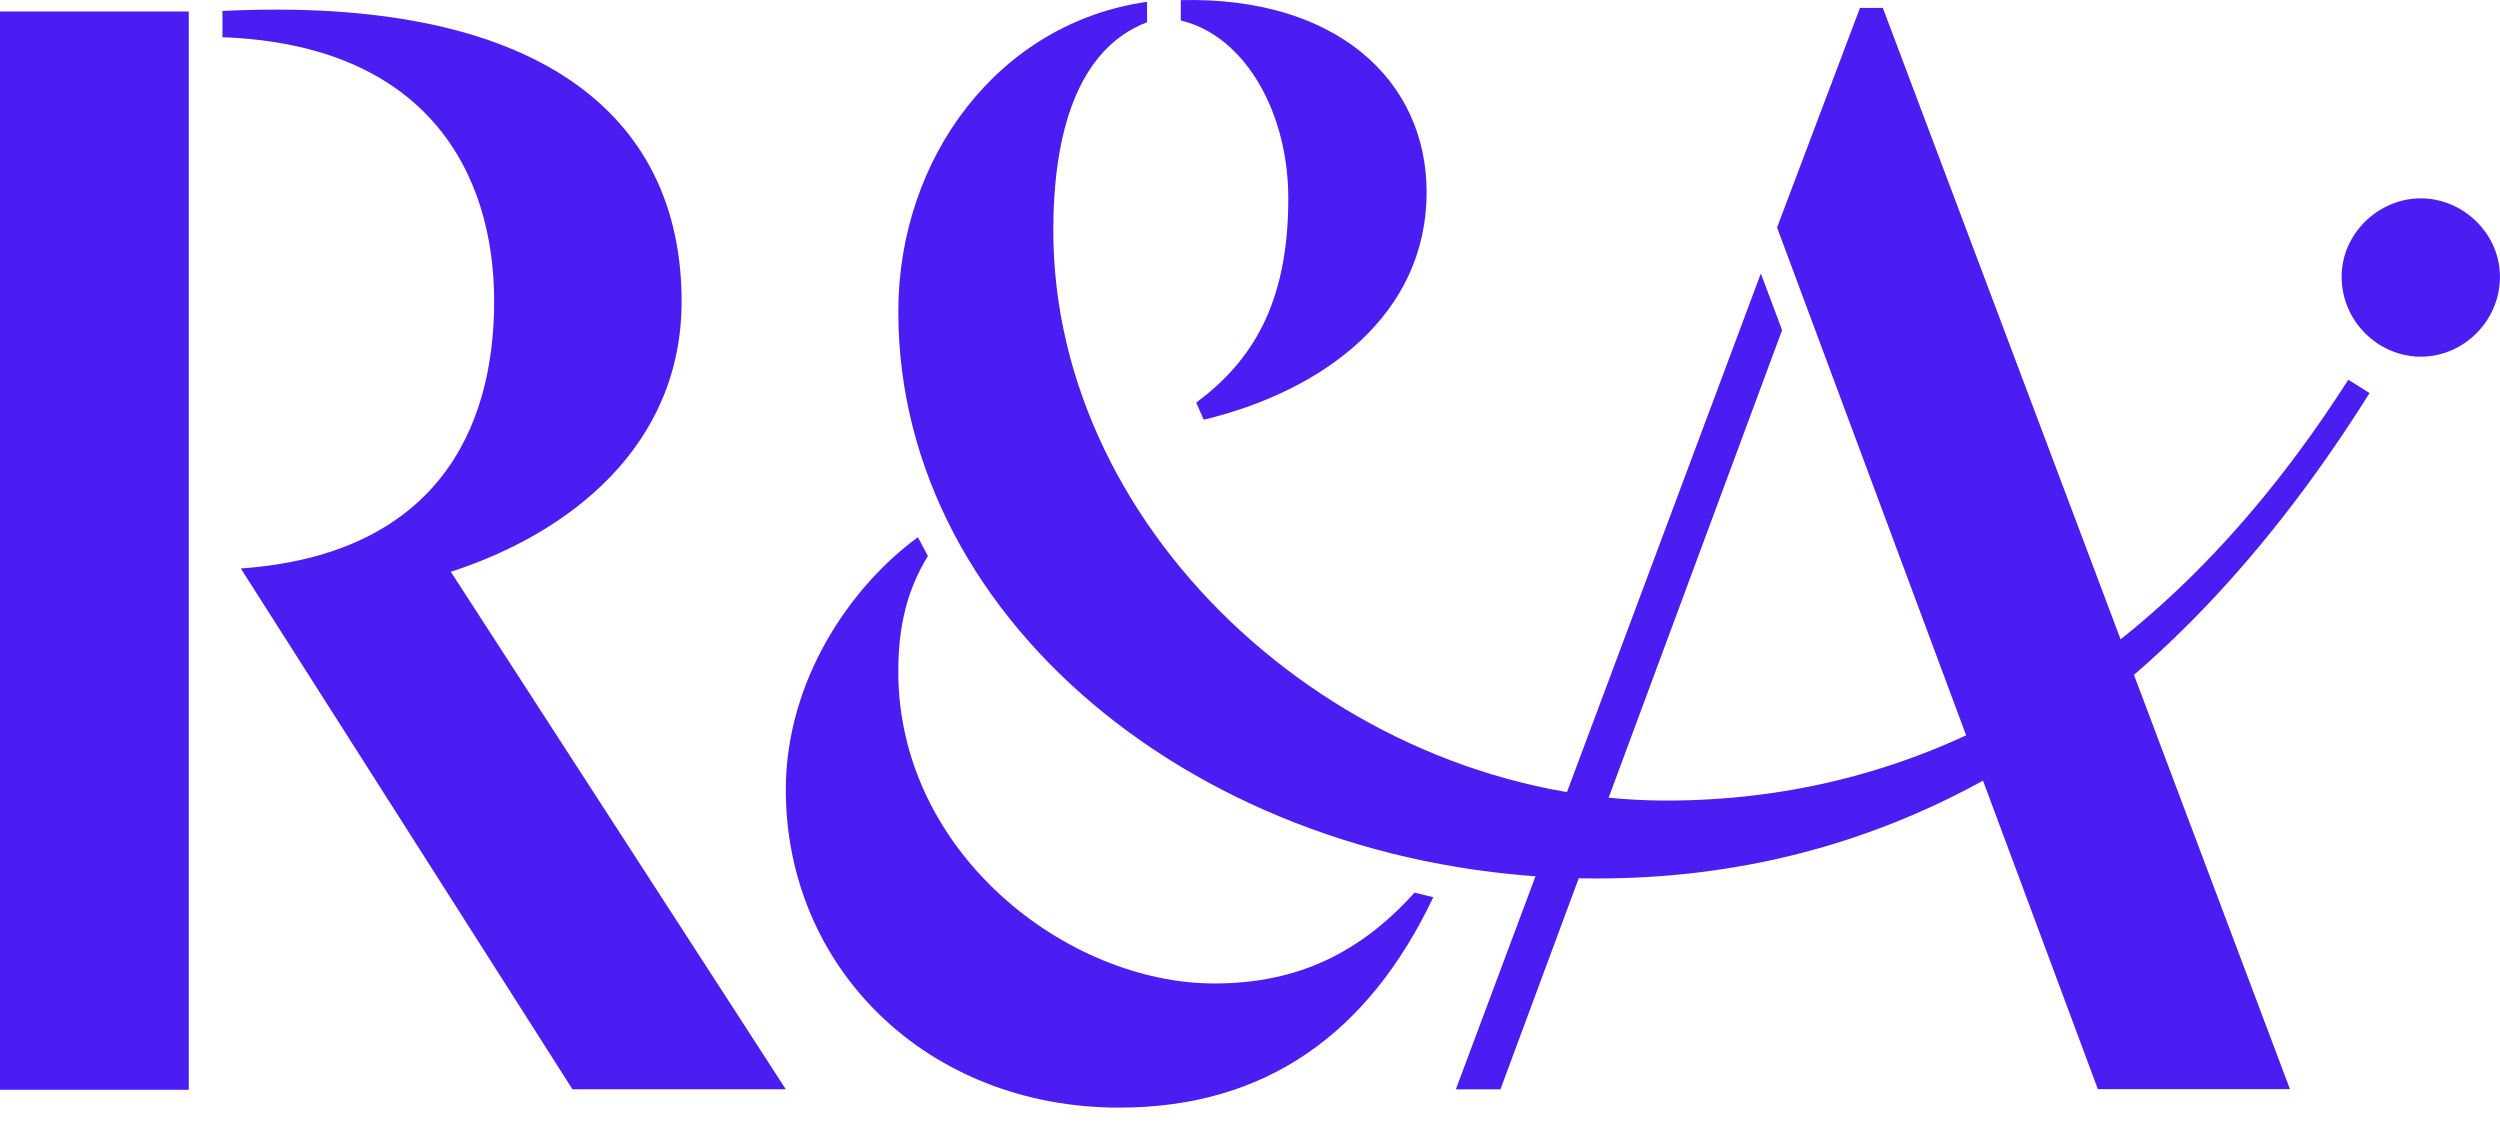
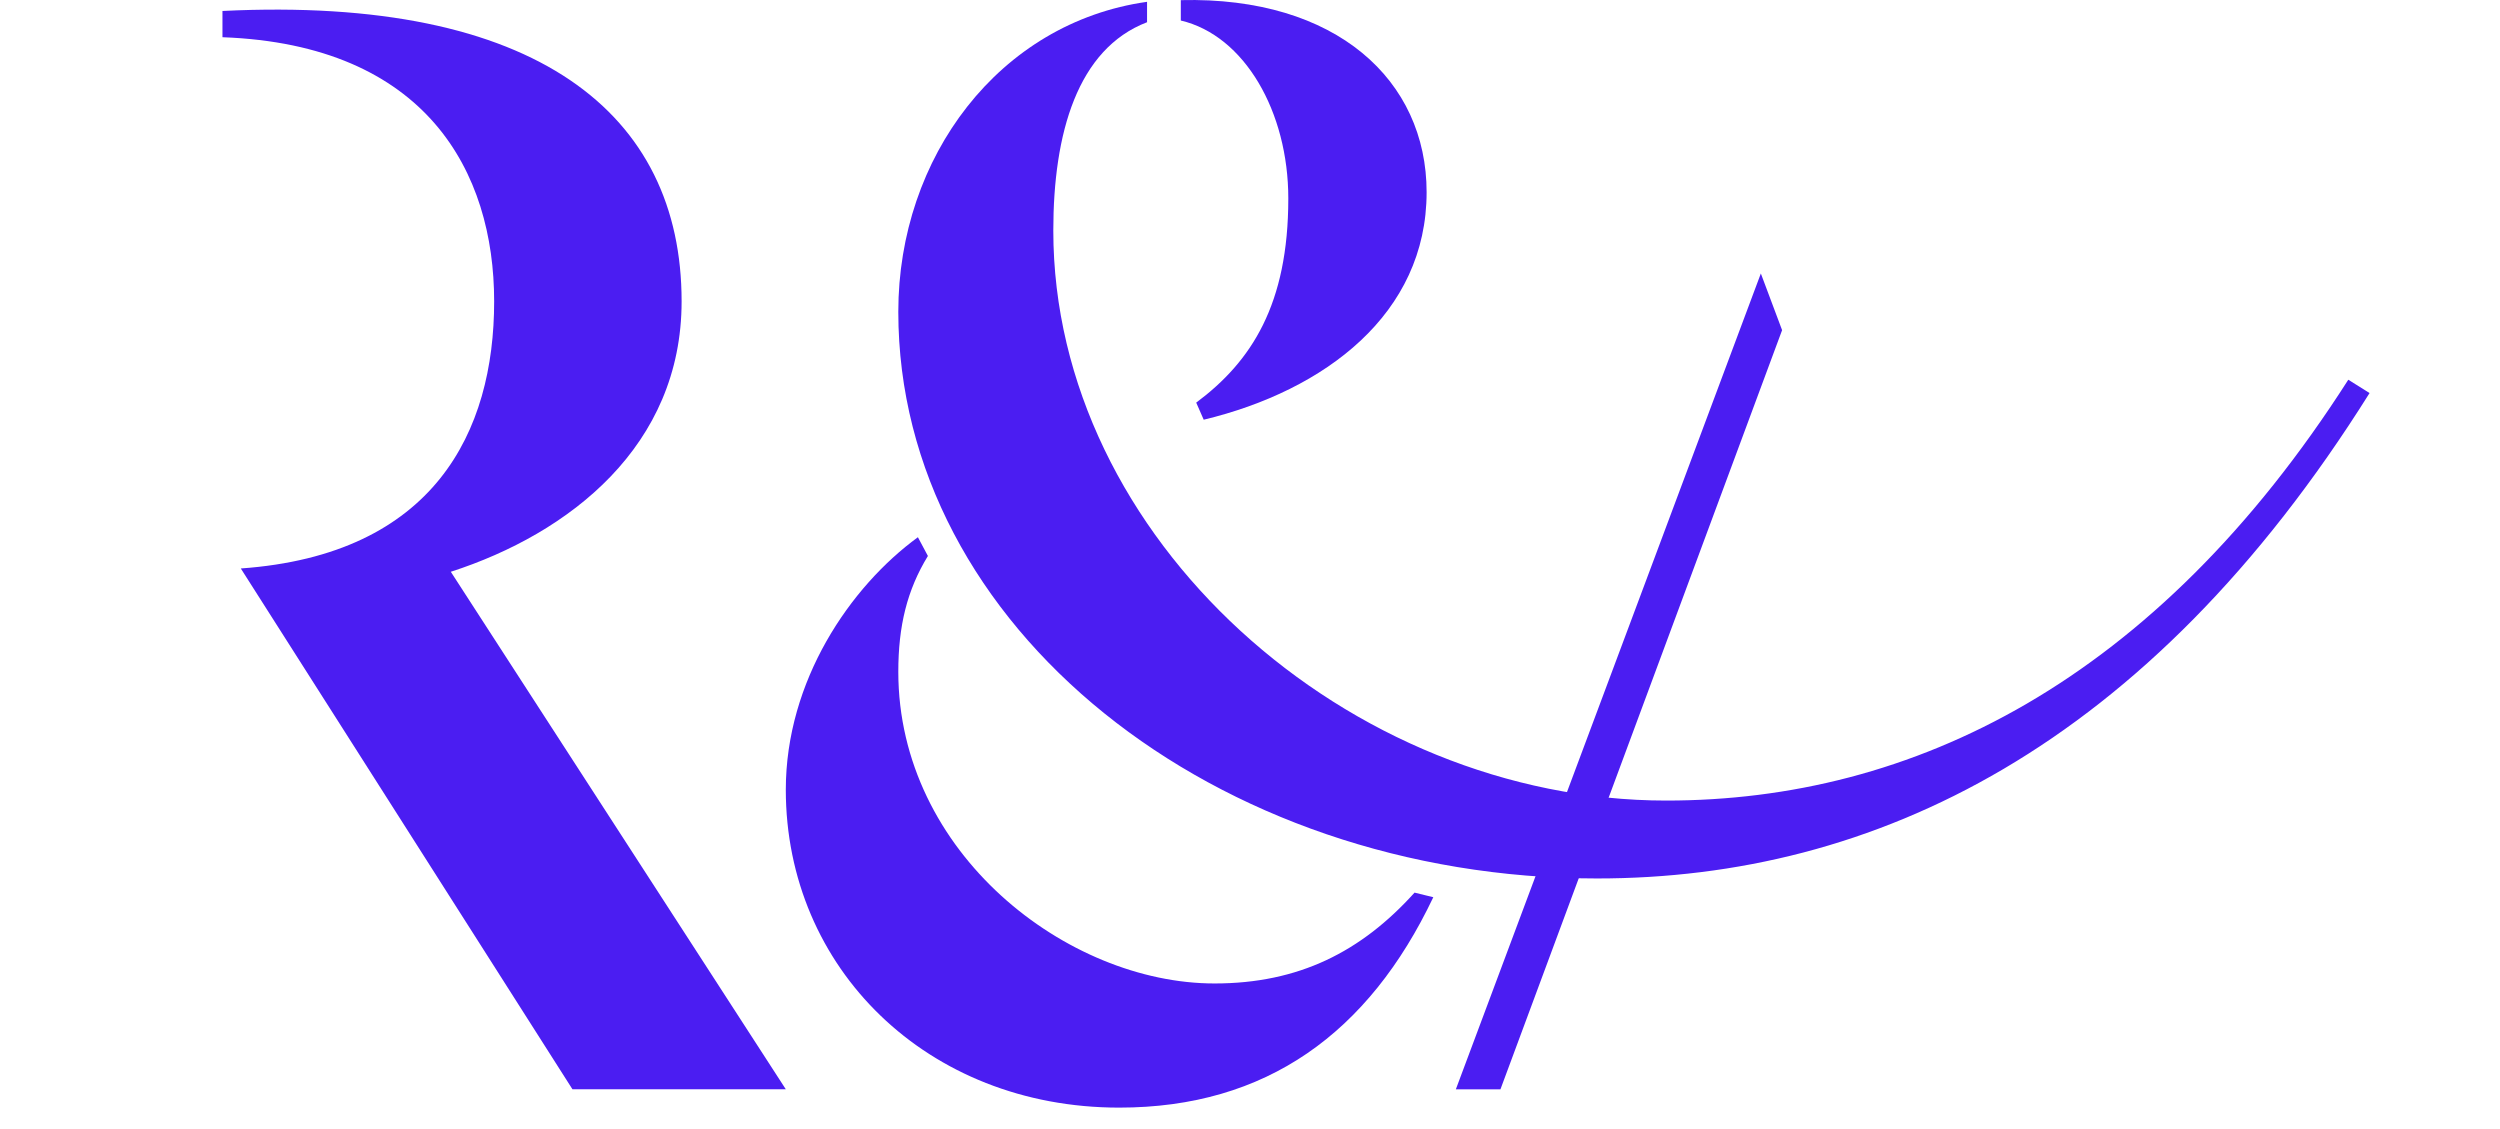
<svg xmlns="http://www.w3.org/2000/svg" fill="none" height="100%" overflow="visible" preserveAspectRatio="none" style="display: block;" viewBox="0 0 62 28" width="100%">
  <g id="randa">
    <path d="M16.904 7.474C16.904 2.824 13.319 -0.111 5.517 0.272V0.923C10.581 1.109 12.255 4.271 12.255 7.474C12.255 10.708 10.767 13.757 5.972 14.098L14.197 27.014H19.488L11.18 14.18C14.125 13.229 16.904 11.059 16.904 7.474Z" fill="#4B1DF2" id="Vector" />
-     <path d="M61.999 6.862C61.999 5.798 61.09 4.919 60.036 4.919C58.982 4.919 58.072 5.798 58.072 6.862C58.072 7.967 58.982 8.846 60.036 8.846C61.09 8.846 61.999 7.967 61.999 6.862Z" fill="#4B1DF2" id="Vector_2" />
-     <path d="M52.027 27.011H56.791L46.695 0.197H46.127L44.071 5.642L52.027 27.011Z" fill="#4B1DF2" id="Vector_3" />
    <path d="M36.105 27.015H37.211L44.196 8.188L43.669 6.782L36.105 27.015Z" fill="#4B1DF2" id="Vector_4" />
-     <path d="M4.681 0.285H0V27.027H4.681V0.285Z" fill="#4B1DF2" id="Vector_5" />
    <path d="M31.95 4.922C31.95 7.546 31.04 8.962 29.666 9.985L29.852 10.409C32.859 9.685 35.38 7.784 35.38 4.767C35.38 1.997 33.148 -0.09 29.284 0.003V0.509C30.865 0.881 31.95 2.772 31.95 4.922Z" fill="#4B1DF2" id="Vector_6" />
    <path d="M58.238 9.417C53.444 16.919 47.419 19.854 41.323 19.854C33.438 19.854 26.122 13.344 26.122 5.718C26.122 3.3 26.722 1.213 28.447 0.551V0.045C24.779 0.562 22.278 3.899 22.278 7.733C22.278 15.545 30.121 21.786 39.607 21.786C46.469 21.786 53.247 18.552 58.765 9.748L58.238 9.417Z" fill="#4B1DF2" id="Vector_7" />
    <path d="M30.121 24.39C26.463 24.39 22.278 21.155 22.278 16.66C22.278 15.524 22.495 14.635 23.012 13.788L22.764 13.323C21.08 14.552 19.488 16.888 19.488 19.585C19.488 24.007 22.991 27.469 27.755 27.469C31.403 27.469 33.945 25.619 35.546 22.251L35.081 22.137C33.759 23.604 32.209 24.39 30.121 24.39Z" fill="#4B1DF2" id="Vector_8" />
  </g>
</svg>